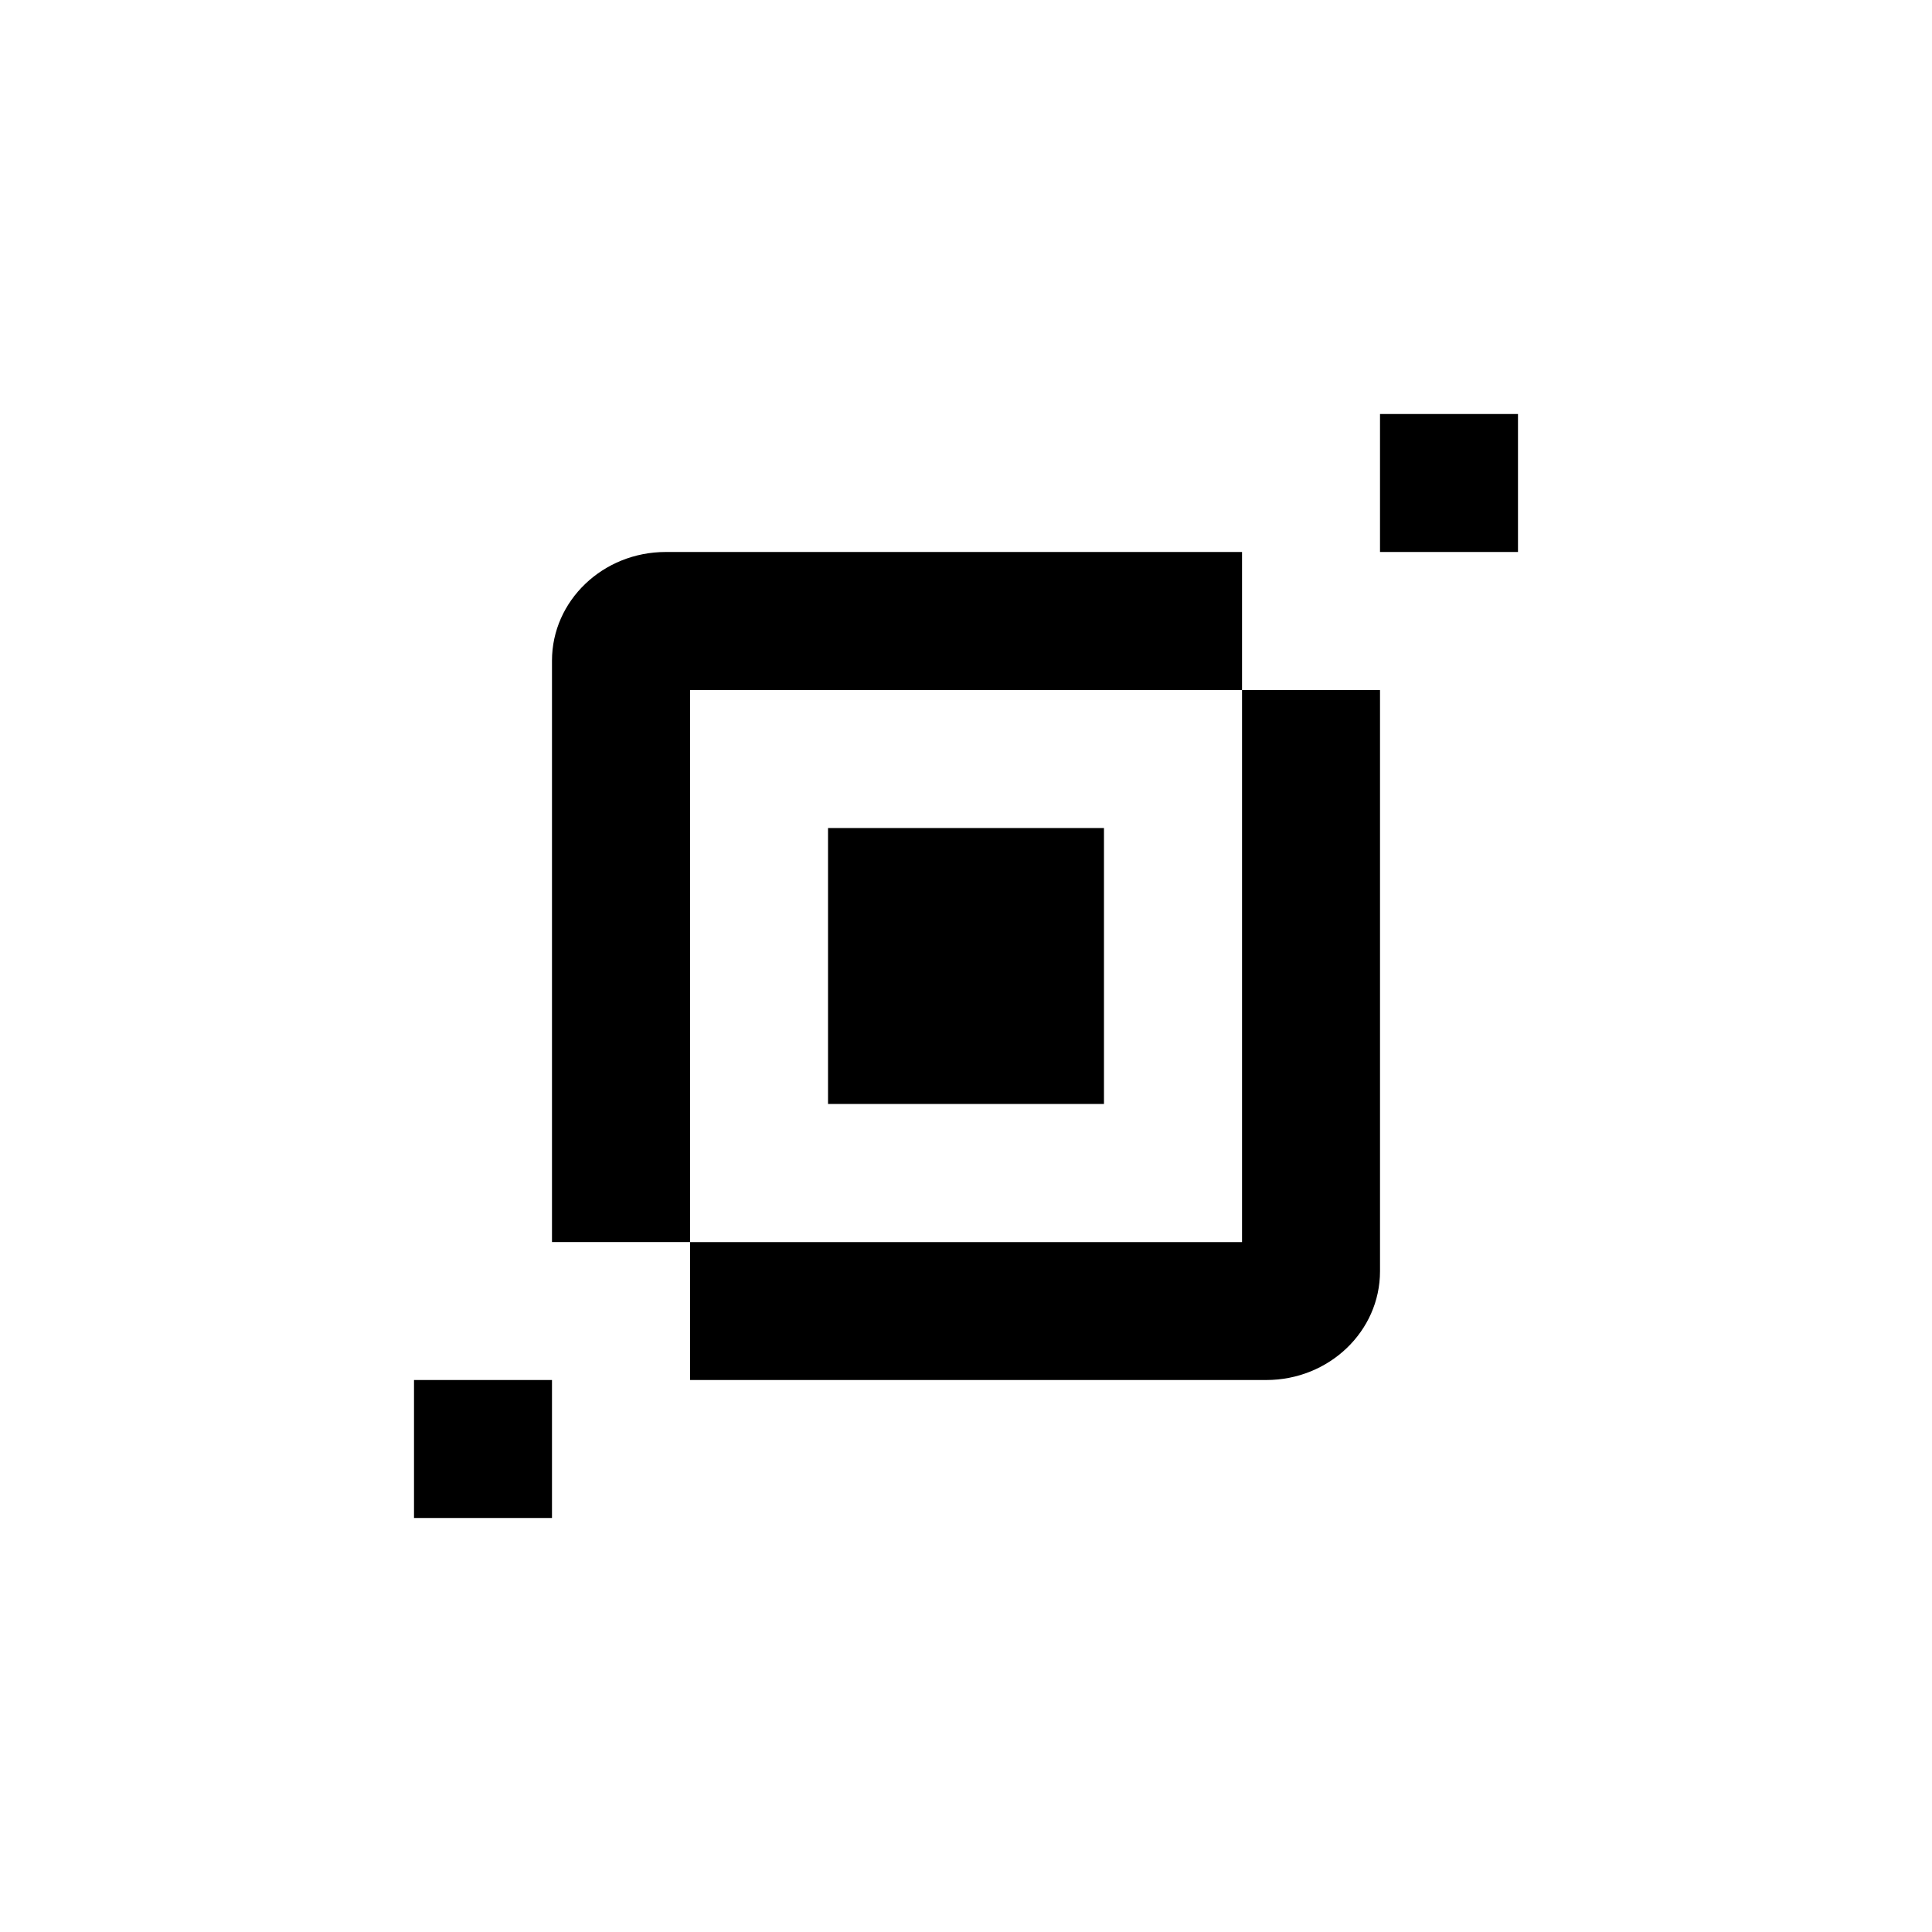
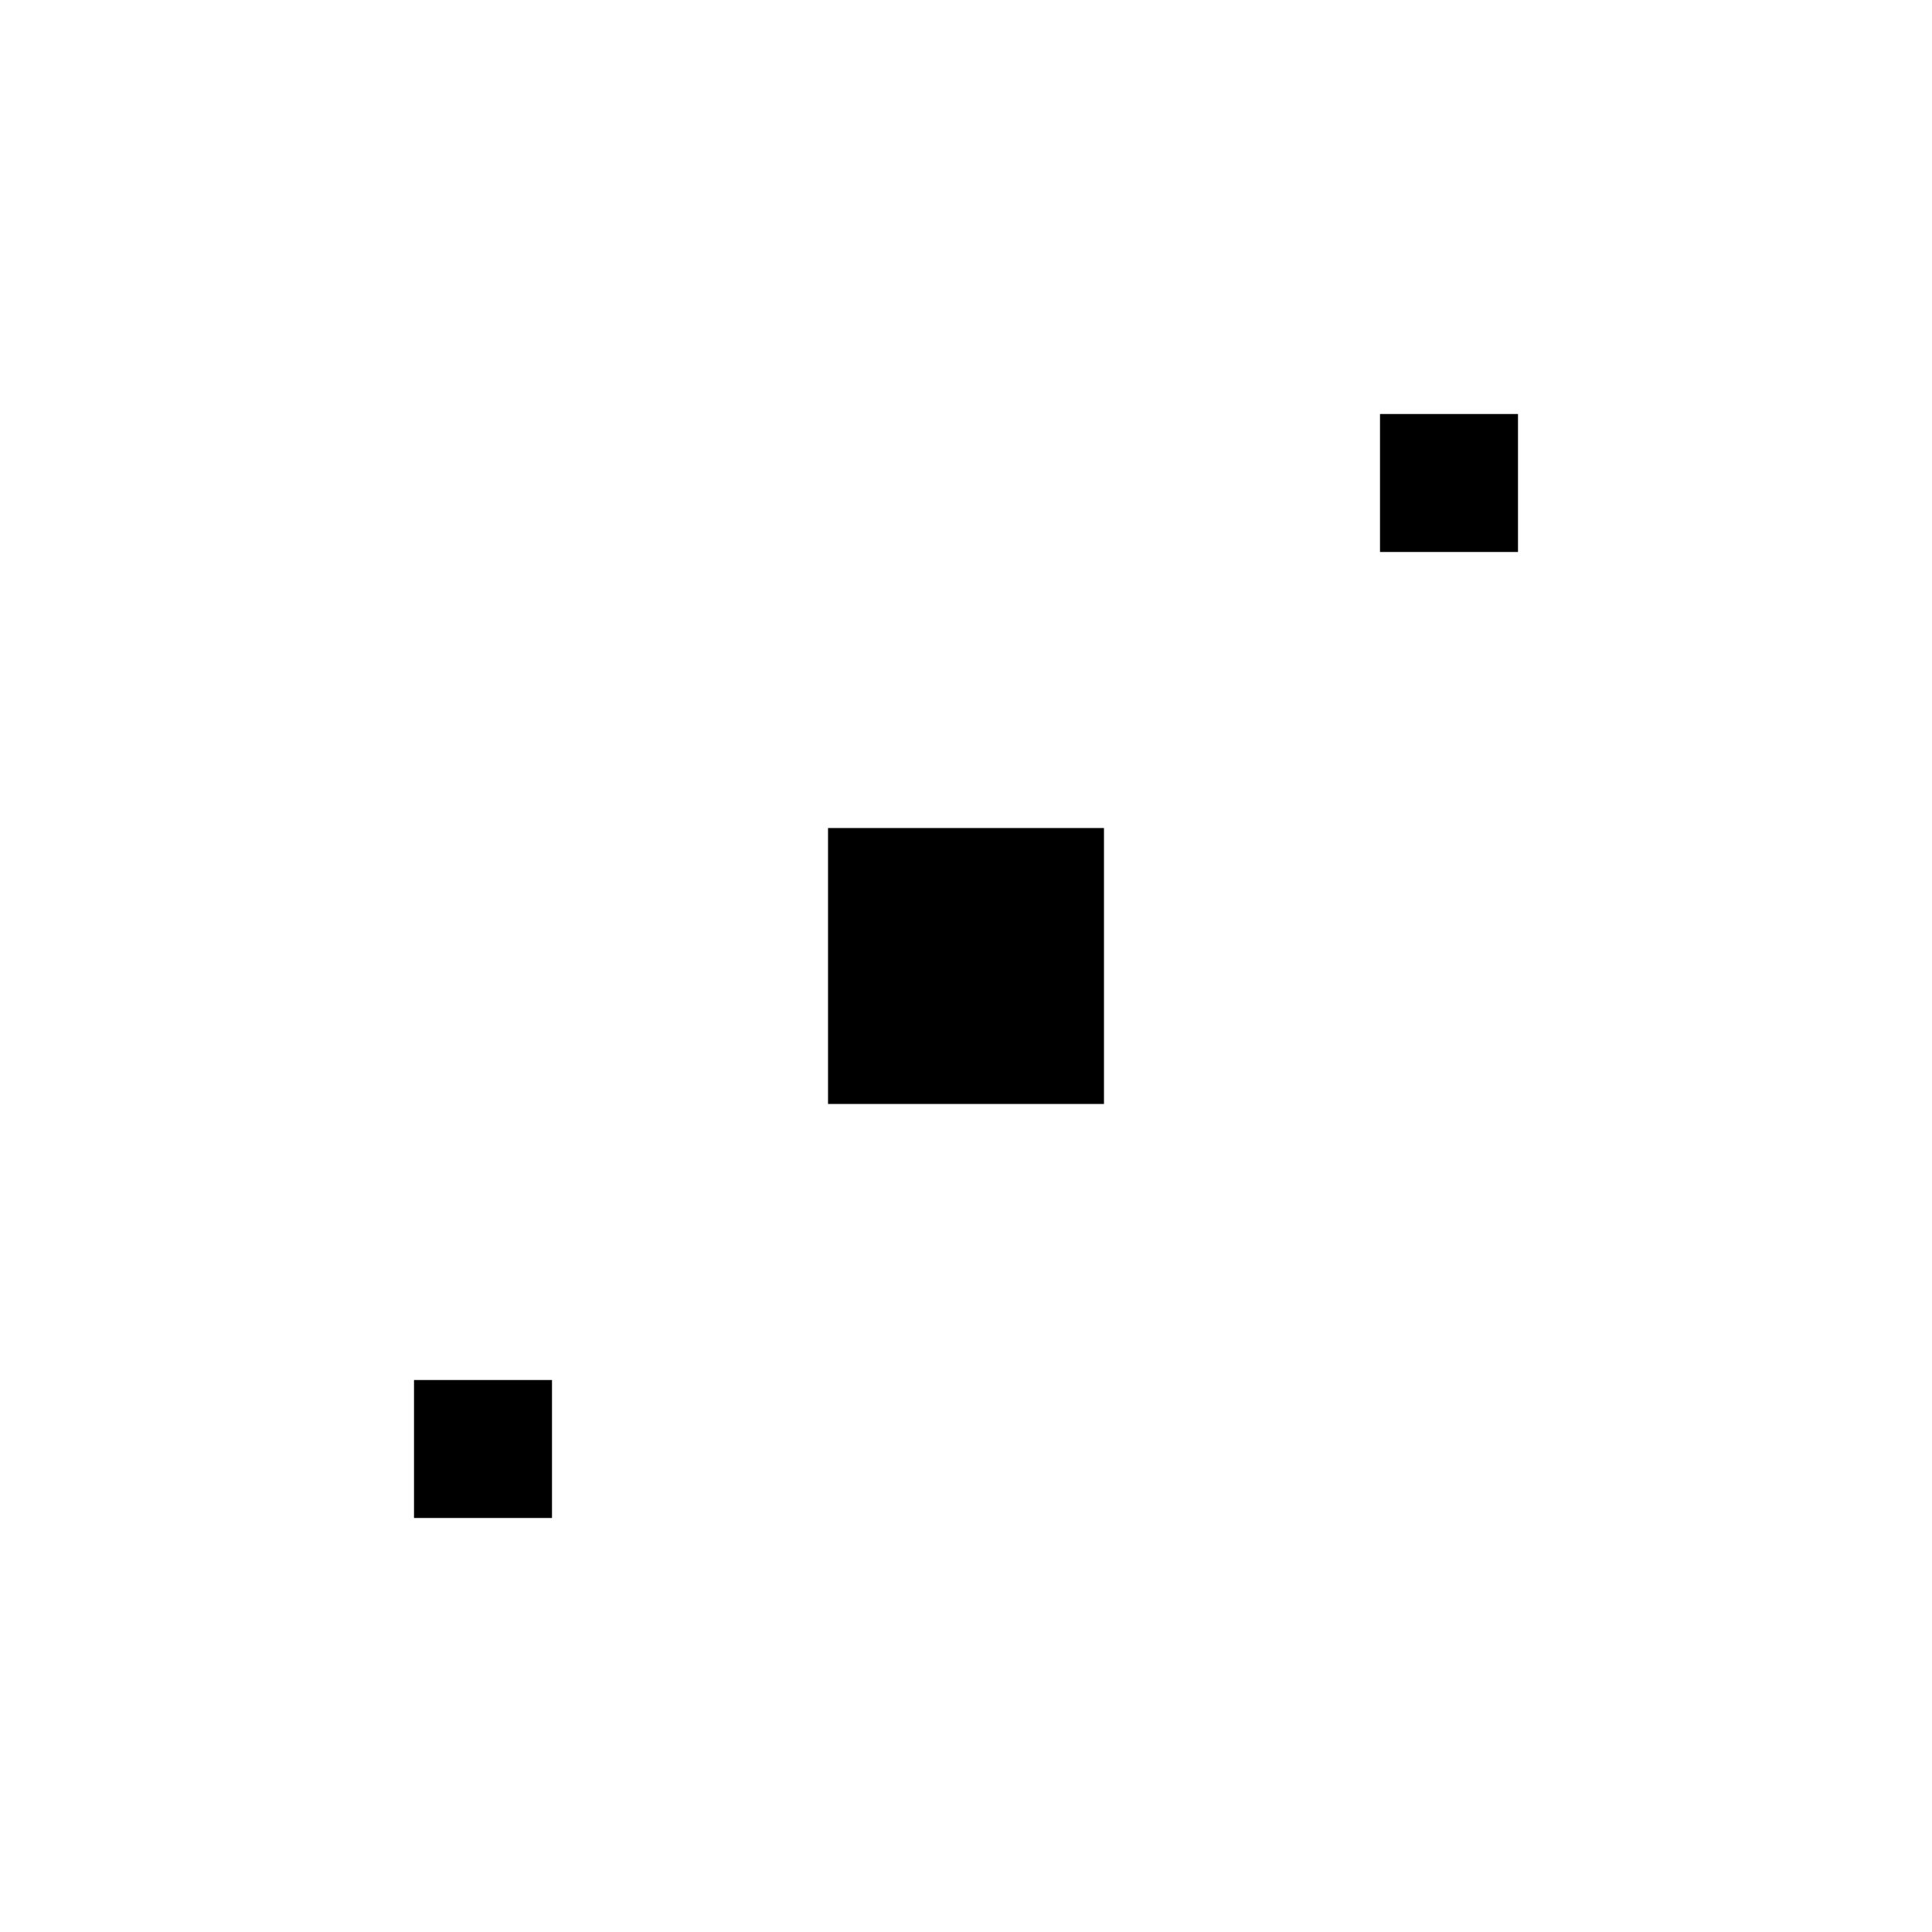
<svg xmlns="http://www.w3.org/2000/svg" width="800" height="800" viewBox="0 0 24 24">
-   <path fill="currentColor" d="M8.27 6.857c-.78 0-1.413.605-1.413 1.35v7.222h1.715V8.572h6.857V6.857zm.302 10.286V15.43h6.857V8.572h1.714v7.22c0 .746-.633 1.351-1.413 1.351z" />
  <path fill="currentColor" d="M10.286 10.286h3.428v3.428h-3.428zm6.857-5.143h1.714v1.714h-1.714zm-12 12h1.714v1.714H5.143z" />
</svg>